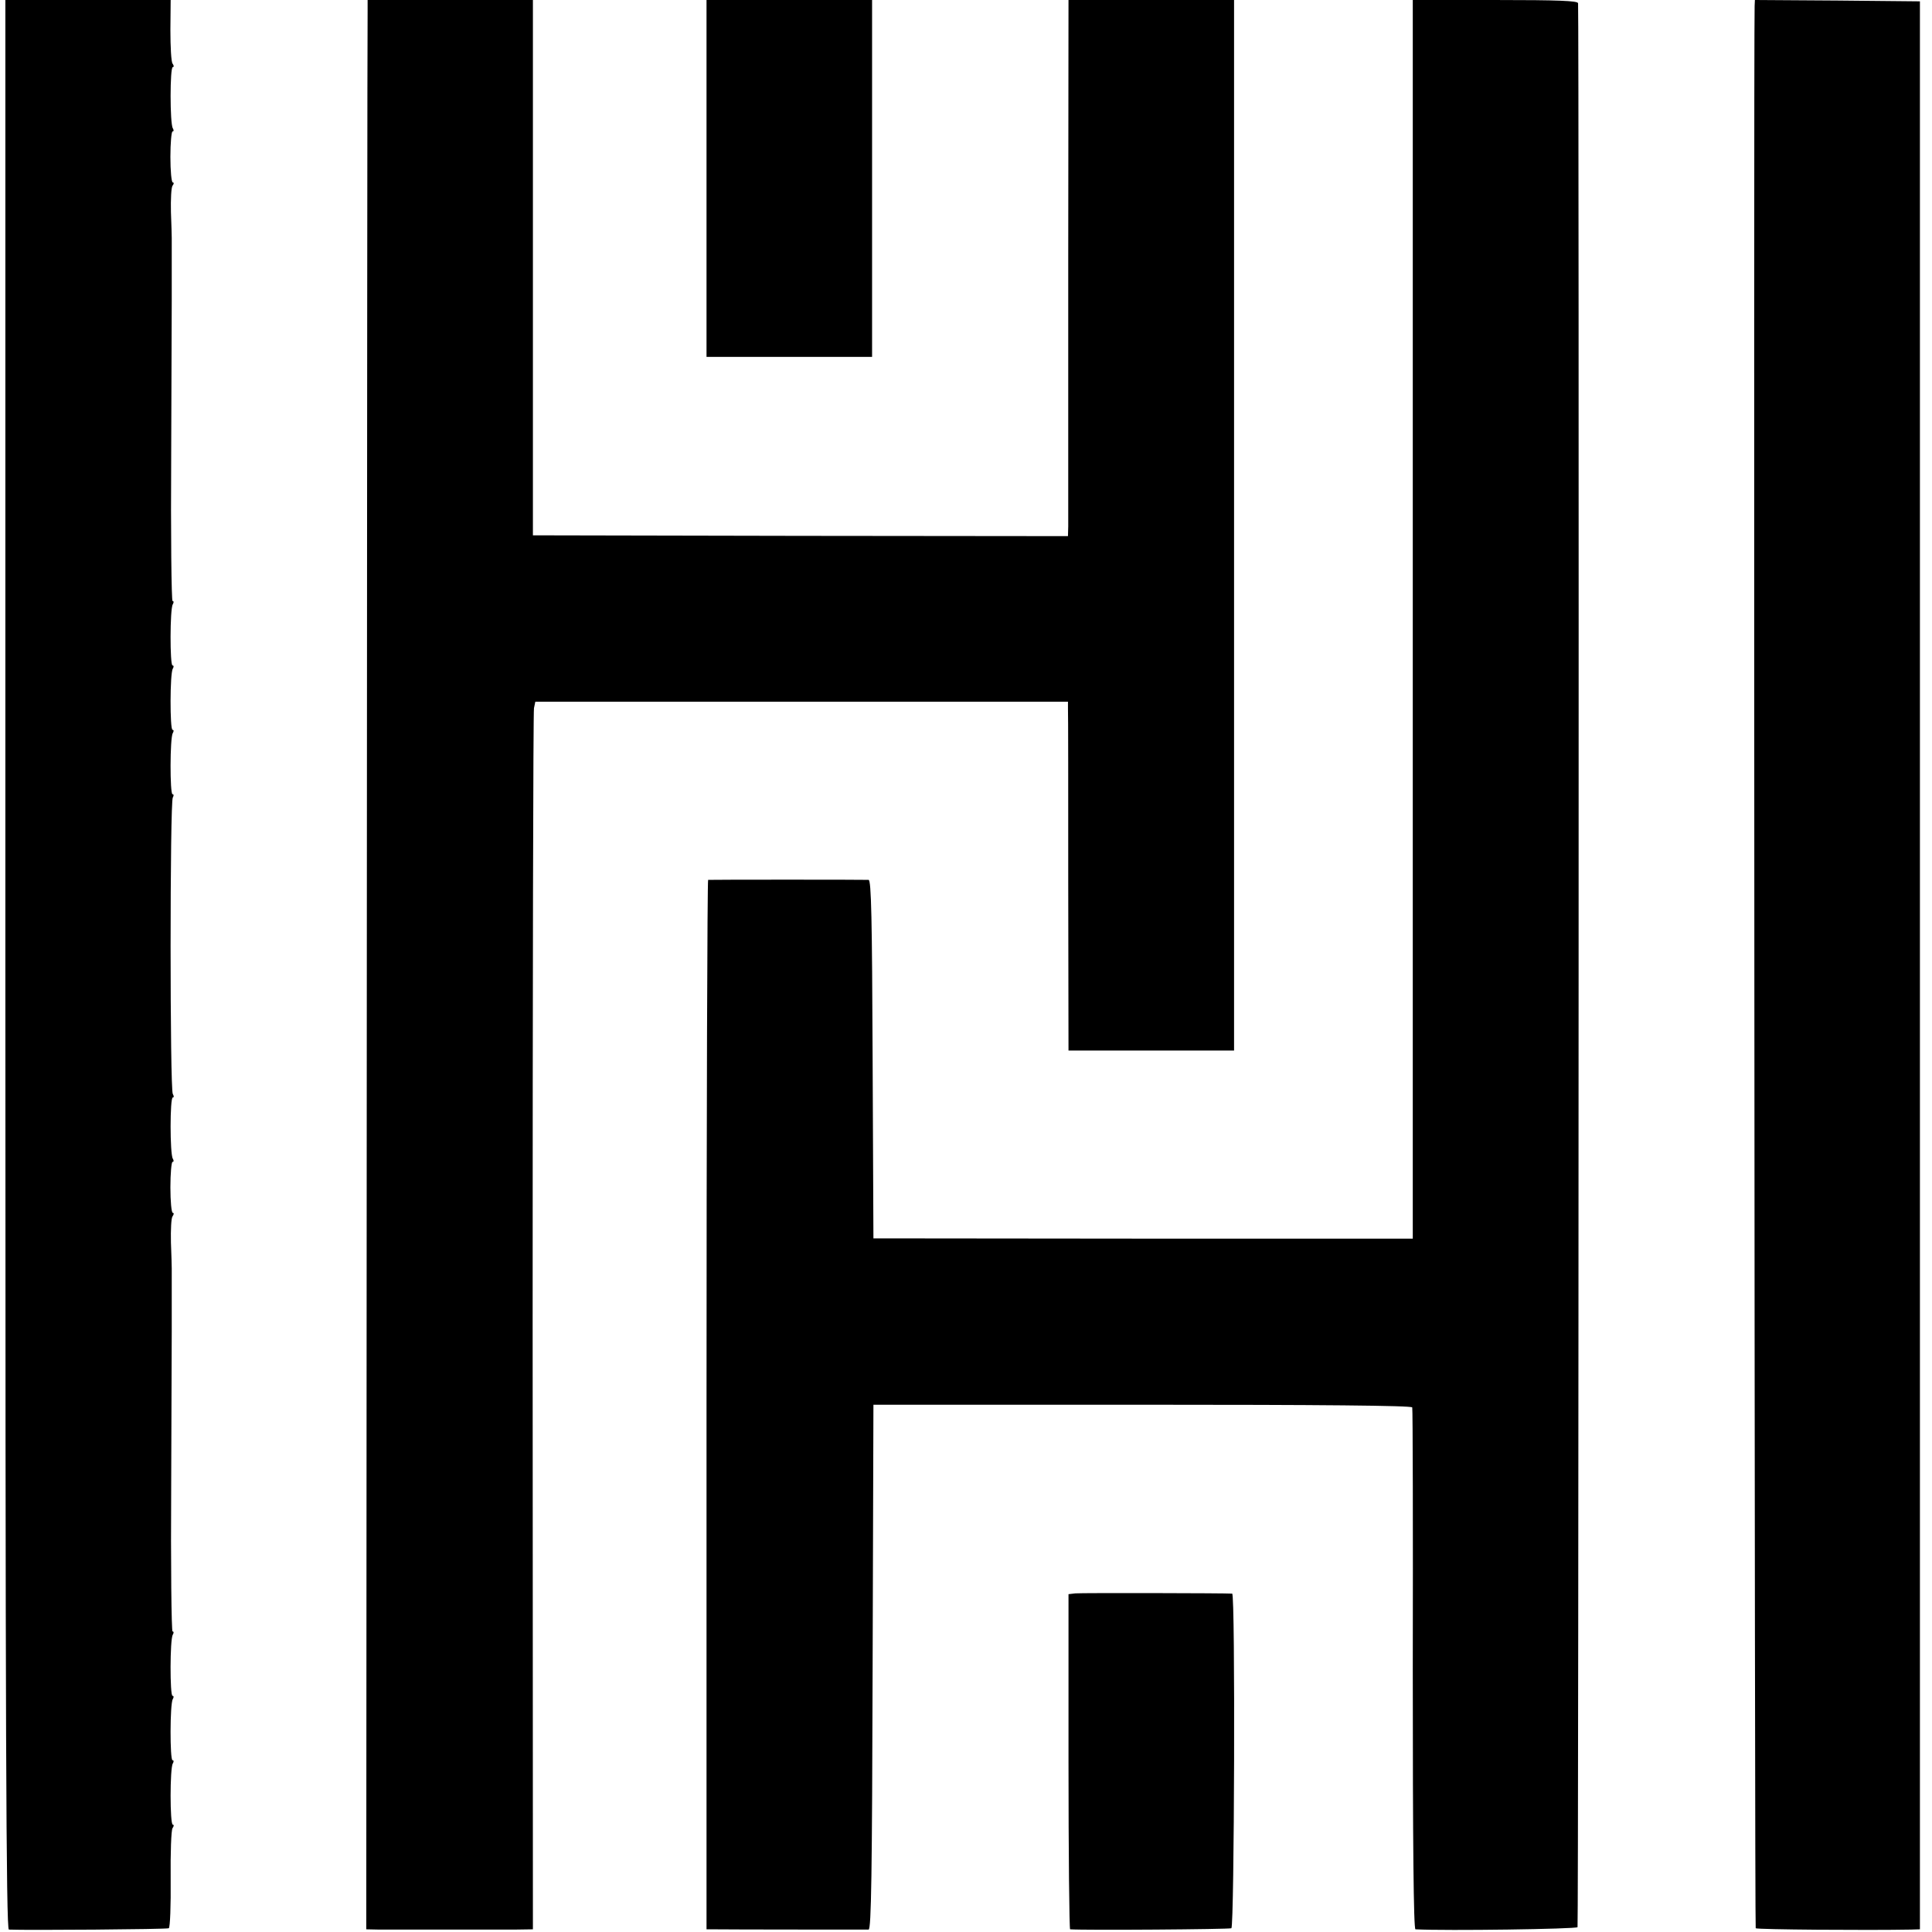
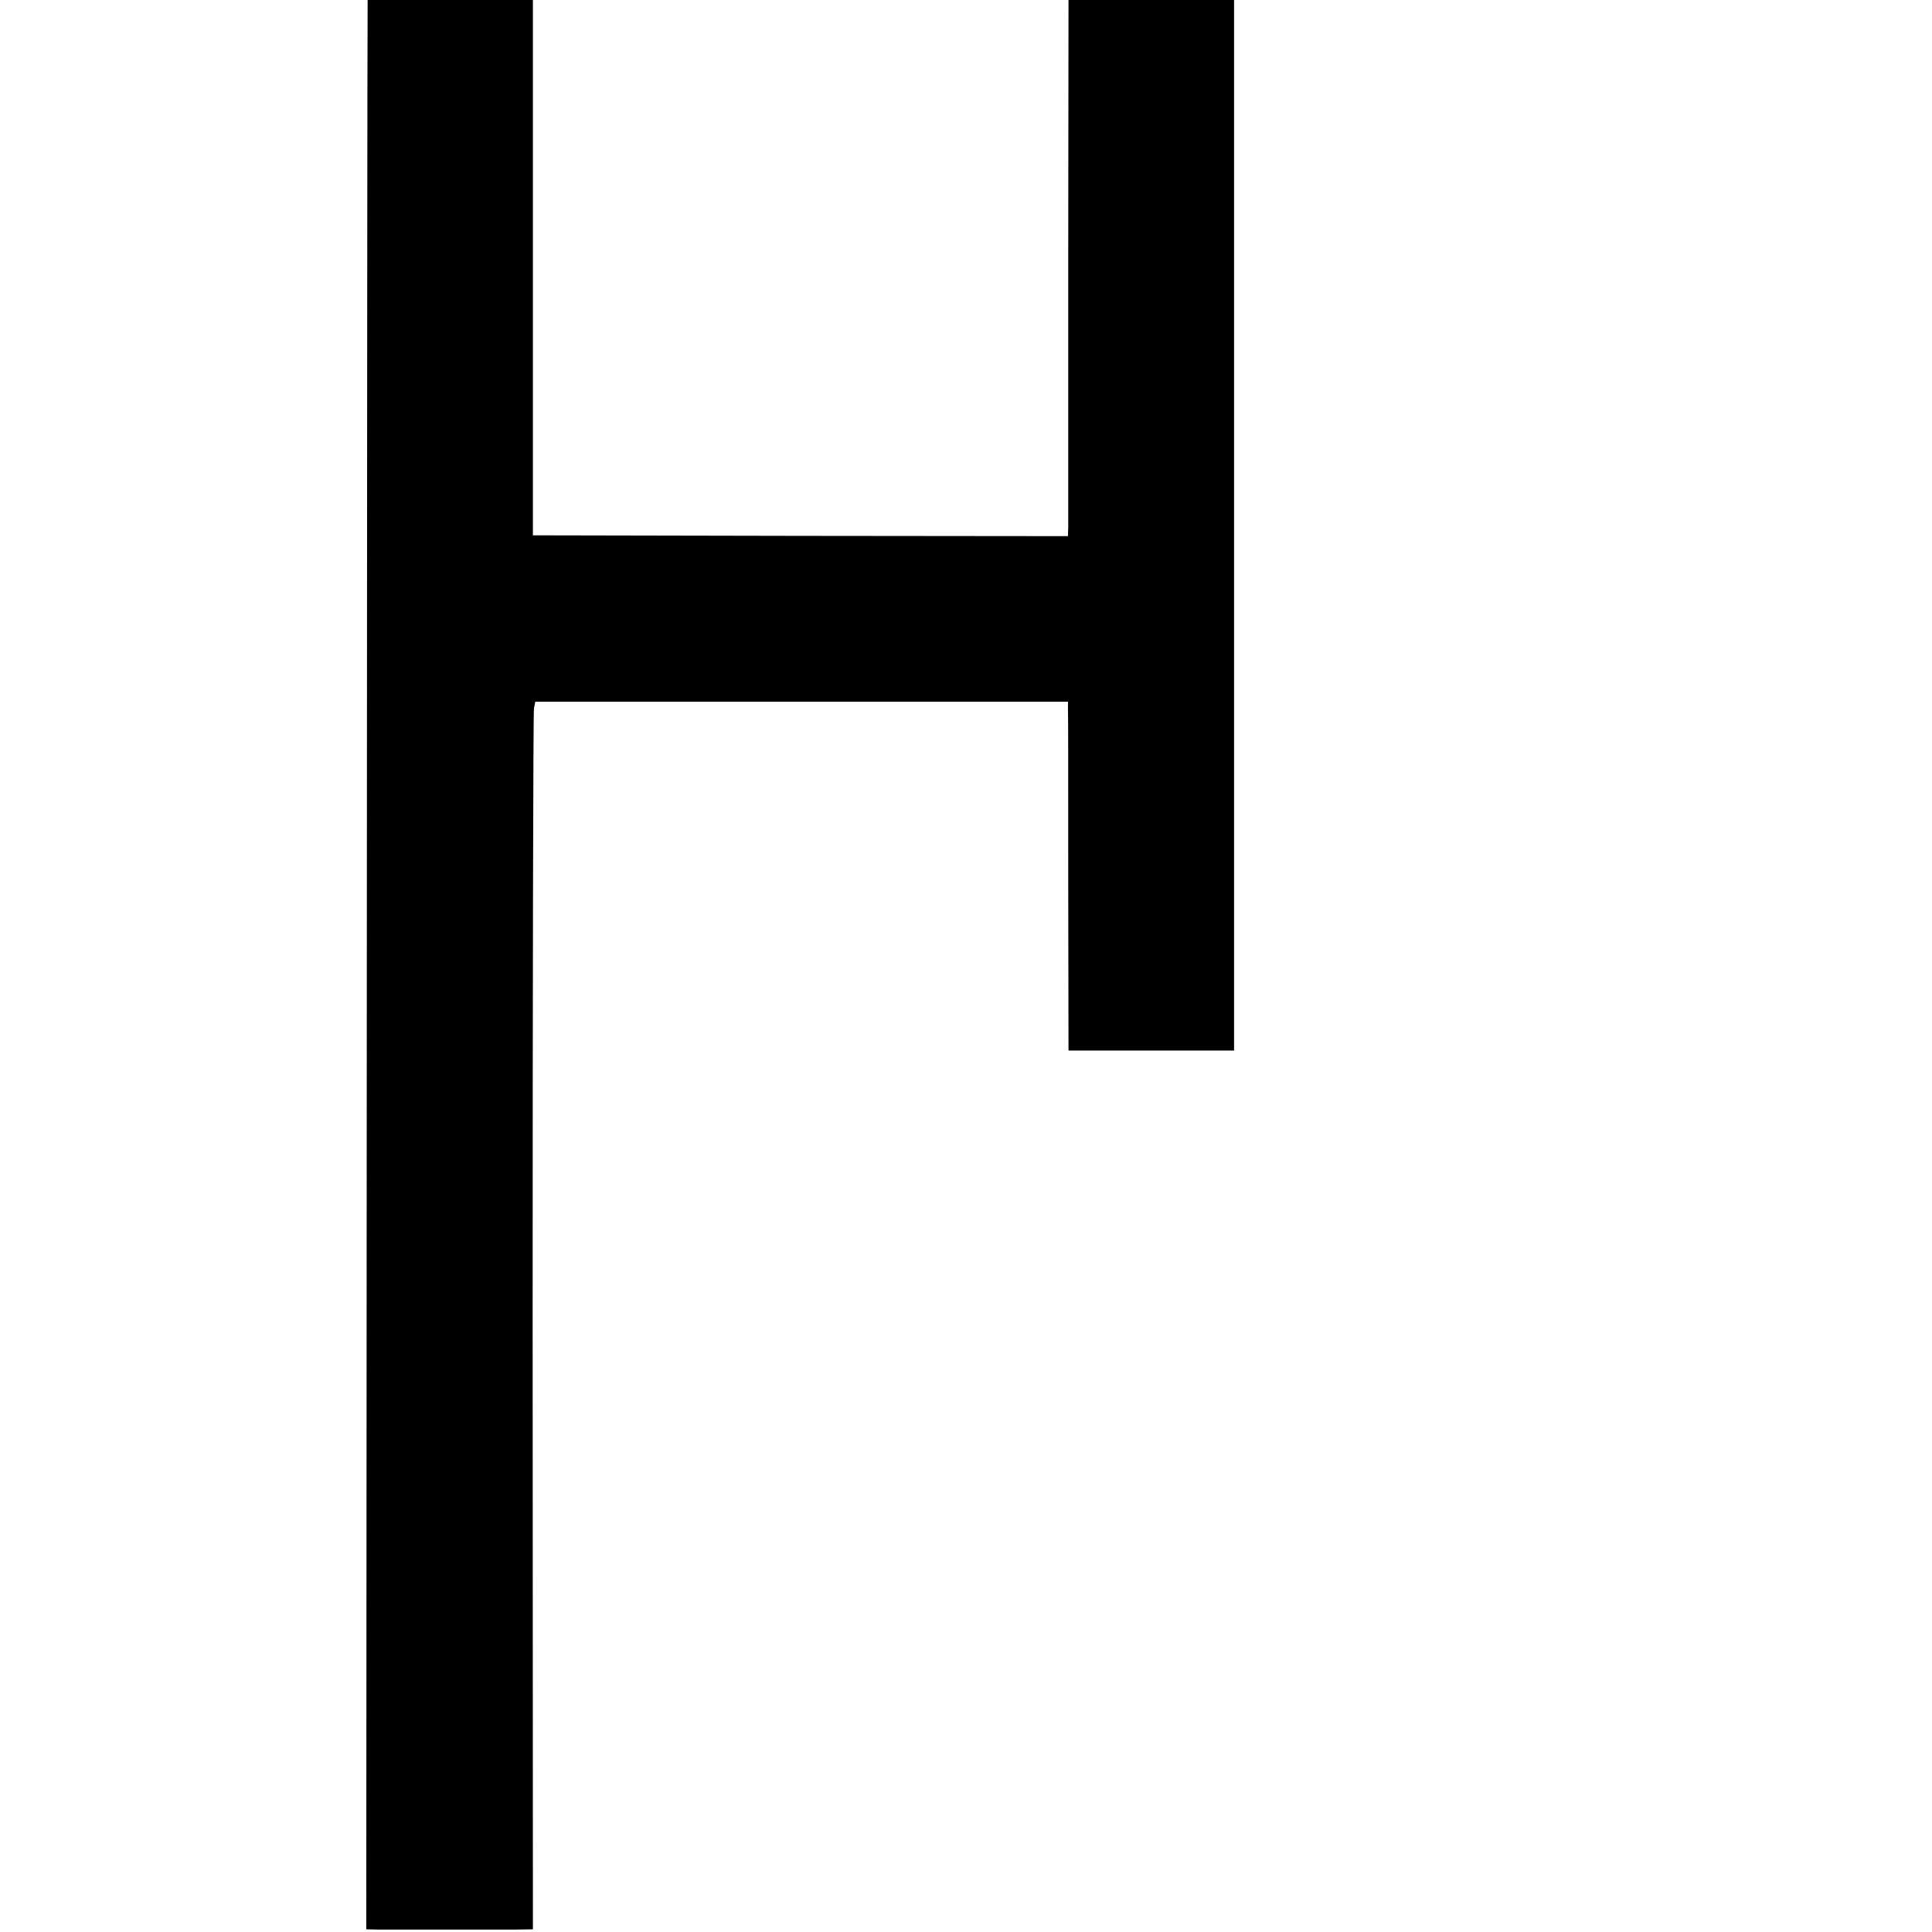
<svg xmlns="http://www.w3.org/2000/svg" version="1.0" width="720pt" height="720pt" viewBox="0 0 720 720" preserveAspectRatio="xMidYMid meet">
  <g transform="translate(0,720) scale(0.1,-0.1)" fill="#000000" stroke="none">
-     <path d="M20 3605 c0 -2869 3 -3595 13 -3596 65 -3 589 1 596 5 5 3 8 86 7 183 -1 98 2 184 7 190 5 7 6 13 1 13 -11 0 -11 211 0 228 4 7 4 12 -1 12 -10 0 -10 211 1 228 4 7 4 12 -1 12 -10 0 -10 211 1 228 4 7 4 12 -1 12 -4 0 -7 249 -5 552 1 304 2 559 2 566 0 10 0 200 0 235 0 6 -1 50 -3 97 -1 47 1 91 6 97 5 7 6 13 1 13 -5 0 -9 43 -9 95 0 52 4 95 8 95 5 0 5 5 1 12 -11 17 -11 228 0 228 5 0 4 6 0 13 -11 14 -11 1088 0 1105 4 7 4 12 -1 12 -10 0 -10 211 1 228 4 7 4 12 -1 12 -10 0 -10 211 1 228 4 7 4 12 -1 12 -10 0 -10 211 1 228 4 7 4 12 -1 12 -4 0 -7 249 -5 552 1 304 2 559 2 566 0 10 0 200 0 235 0 6 -1 50 -3 97 -1 47 1 91 6 98 5 6 6 12 1 12 -5 0 -9 43 -9 95 0 52 4 95 8 95 5 0 5 5 1 12 -11 17 -11 228 0 228 5 0 4 6 -1 13 -5 6 -8 63 -8 125 l1 112 -308 0 -308 0 0 -3595z" />
    <path d="M1370 7163 c-1 -21 -2 -1639 -3 -3595 l-2 -3558 48 -1 c61 0 417 0 505 0 l68 1 -1 2263 c0 1245 2 2274 5 2288 l5 24 993 0 992 0 0 -25 c1 -14 1 -306 1 -650 l1 -625 308 0 309 0 0 1957 0 1958 -309 0 -308 0 -1 -962 c0 -530 0 -979 0 -1000 l-1 -36 -997 1 -997 2 0 998 0 997 -308 0 -308 0 0 -37z" />
-     <path d="M2633 6535 l0 -665 309 0 308 0 0 665 0 665 -308 0 -309 0 0 -665z" />
-     <path d="M5265 4892 l0 -2308 -1005 0 -1005 1 -3 668 c-2 523 -5 667 -15 668 -16 1 -590 1 -598 0 -3 -1 -6 -881 -6 -1956 l0 -1955 21 0 c65 -1 573 -1 583 -1 10 1 13 207 15 978 l3 978 1002 0 c660 0 1004 -3 1006 -10 2 -5 3 -445 2 -978 0 -649 3 -967 10 -967 117 -6 599 1 604 8 4 8 6 7101 2 7170 -1 9 -70 12 -309 12 l-307 0 0 -2308z" />
-     <path d="M6539 7178 c-4 -144 0 -7160 4 -7164 4 -5 416 -8 577 -5 l35 1 0 3593 0 3592 -308 3 -307 2 -1 -22z" />
-     <path d="M4008 1262 l-26 -3 0 -625 c0 -343 3 -624 6 -624 57 -4 593 0 601 4 11 7 15 1245 3 1247 -22 2 -562 3 -584 1z" />
  </g>
</svg>